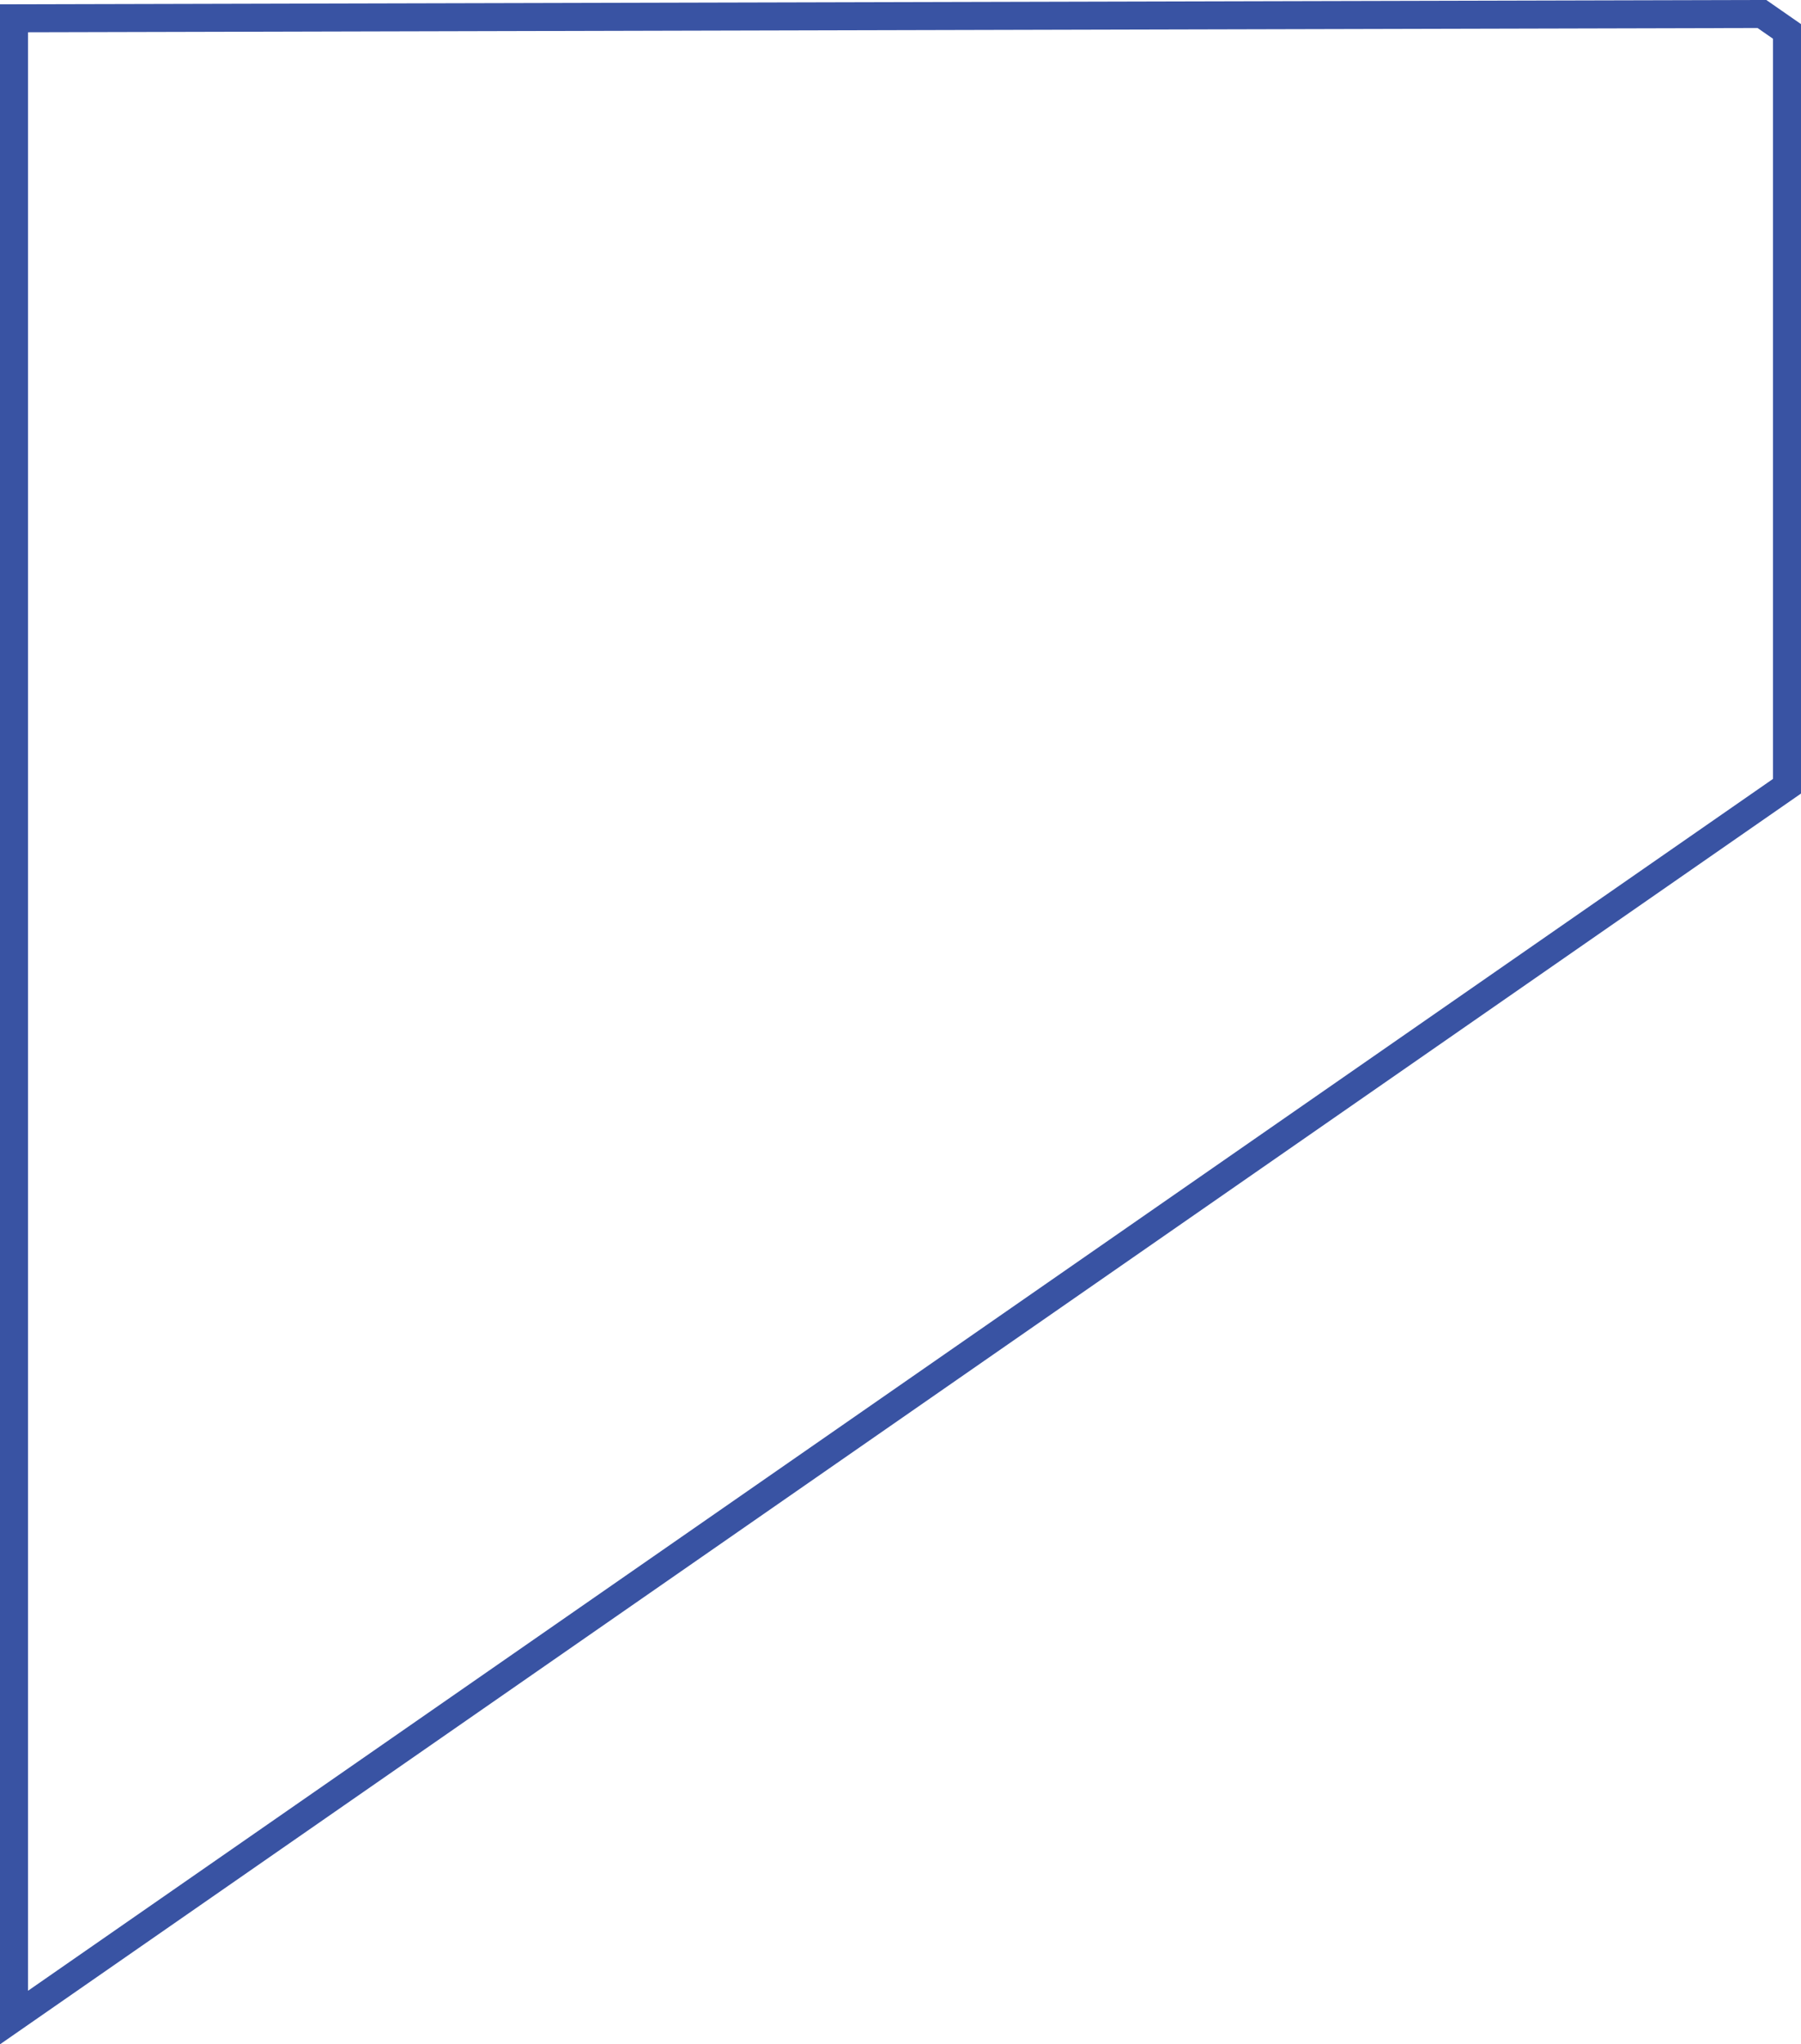
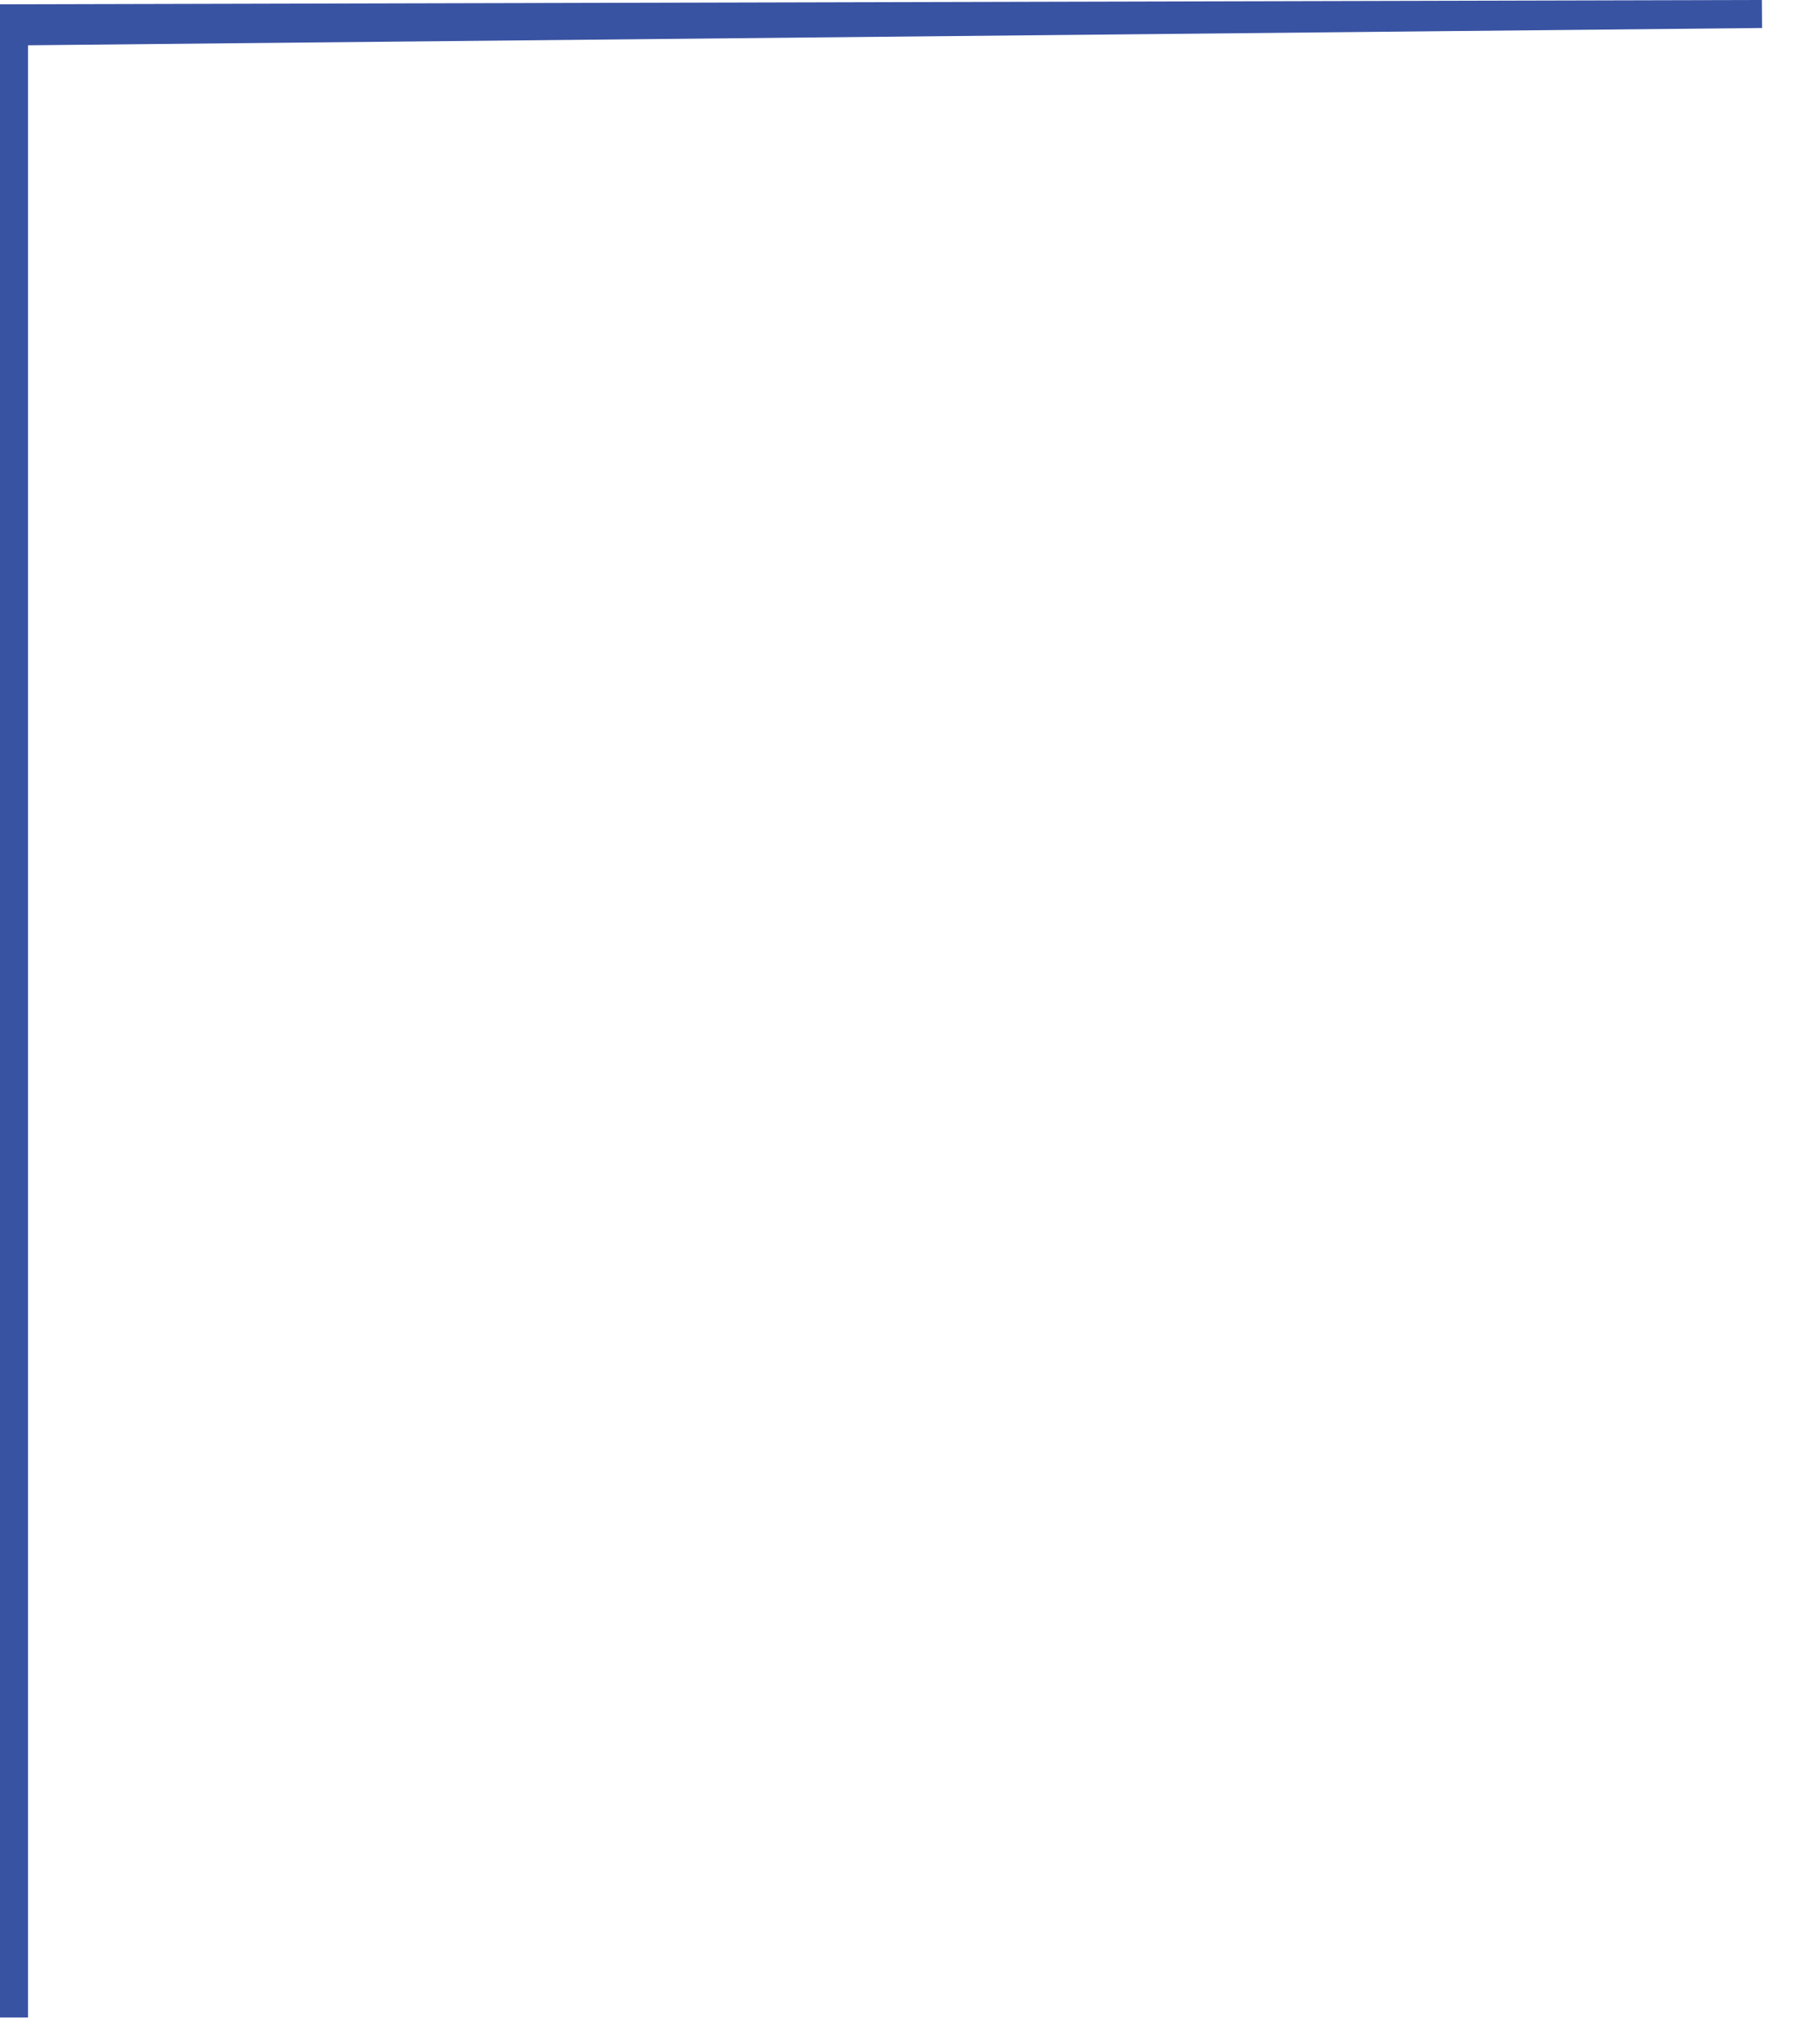
<svg xmlns="http://www.w3.org/2000/svg" width="128.628" height="145.938" viewBox="0 0 128.628 145.938">
  <g data-name="Group 28">
-     <path data-name="Path 46" d="M1 2.246v141.781l126.628-87.9V2.243L125.836.998 1 1.306z" fill="none" stroke="#3953a3" stroke-width="2" />
+     <path data-name="Path 46" d="M1 2.246v141.781V2.243L125.836.998 1 1.306z" fill="none" stroke="#3953a3" stroke-width="2" />
  </g>
</svg>